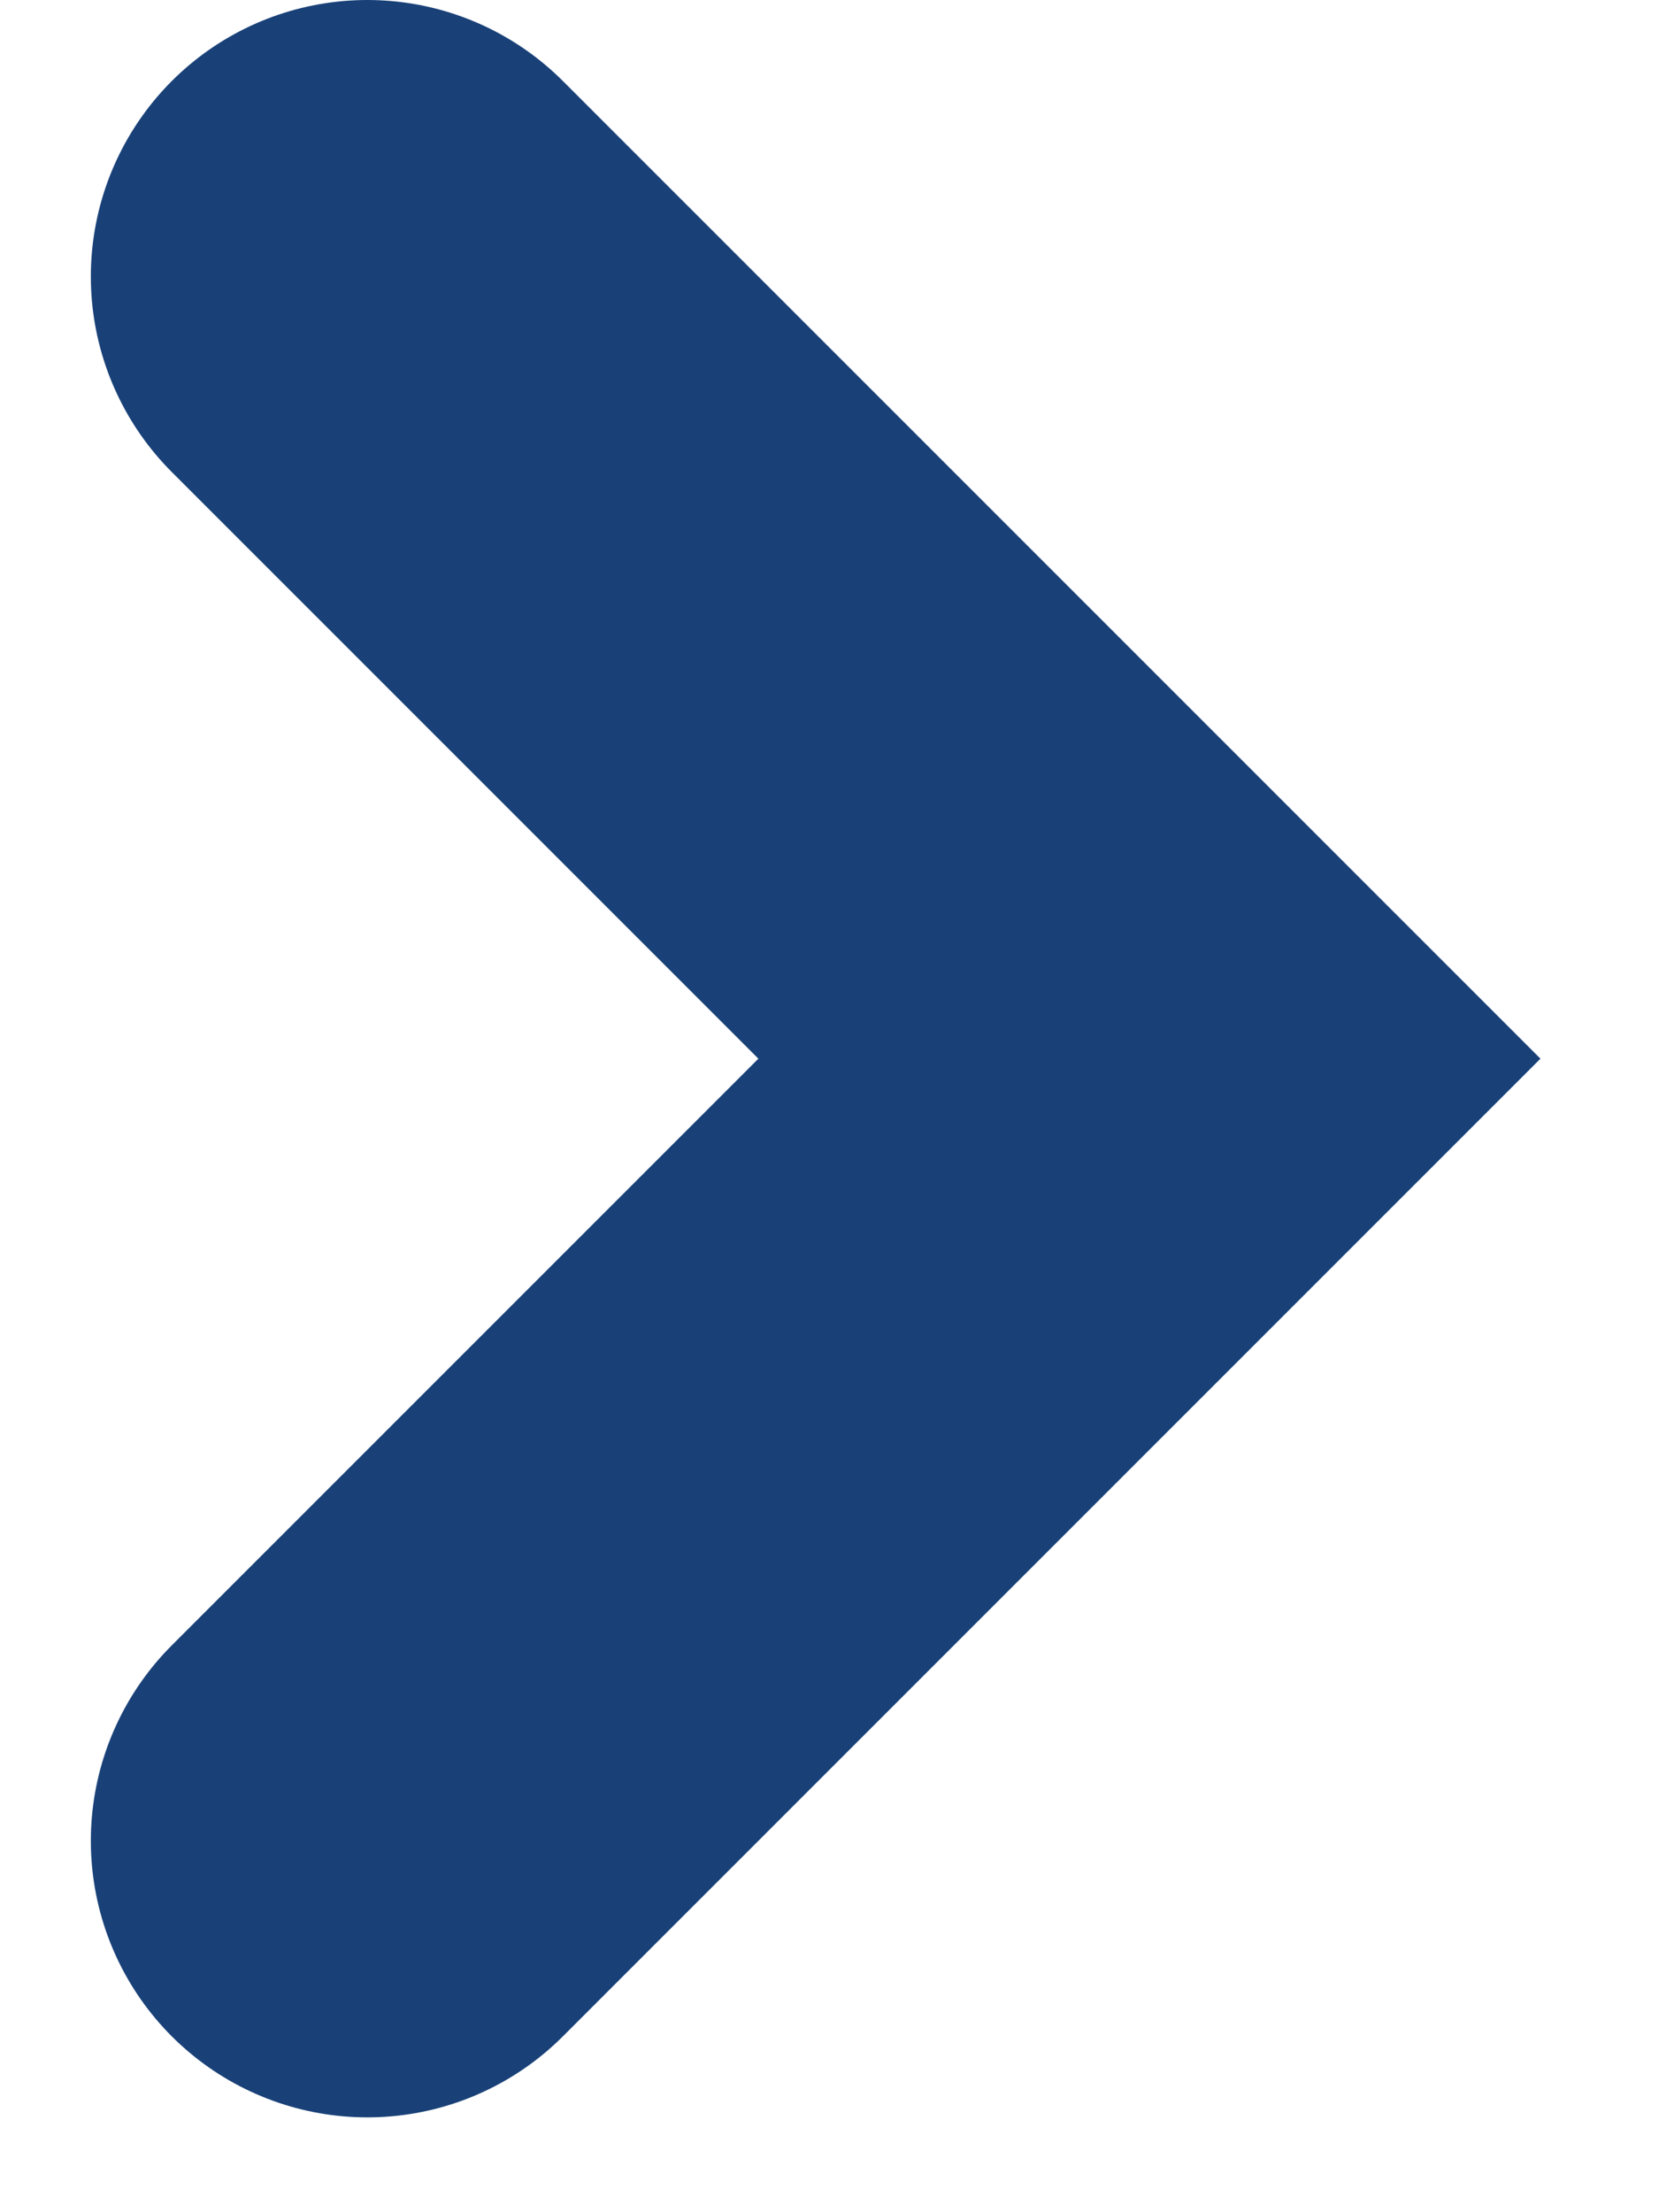
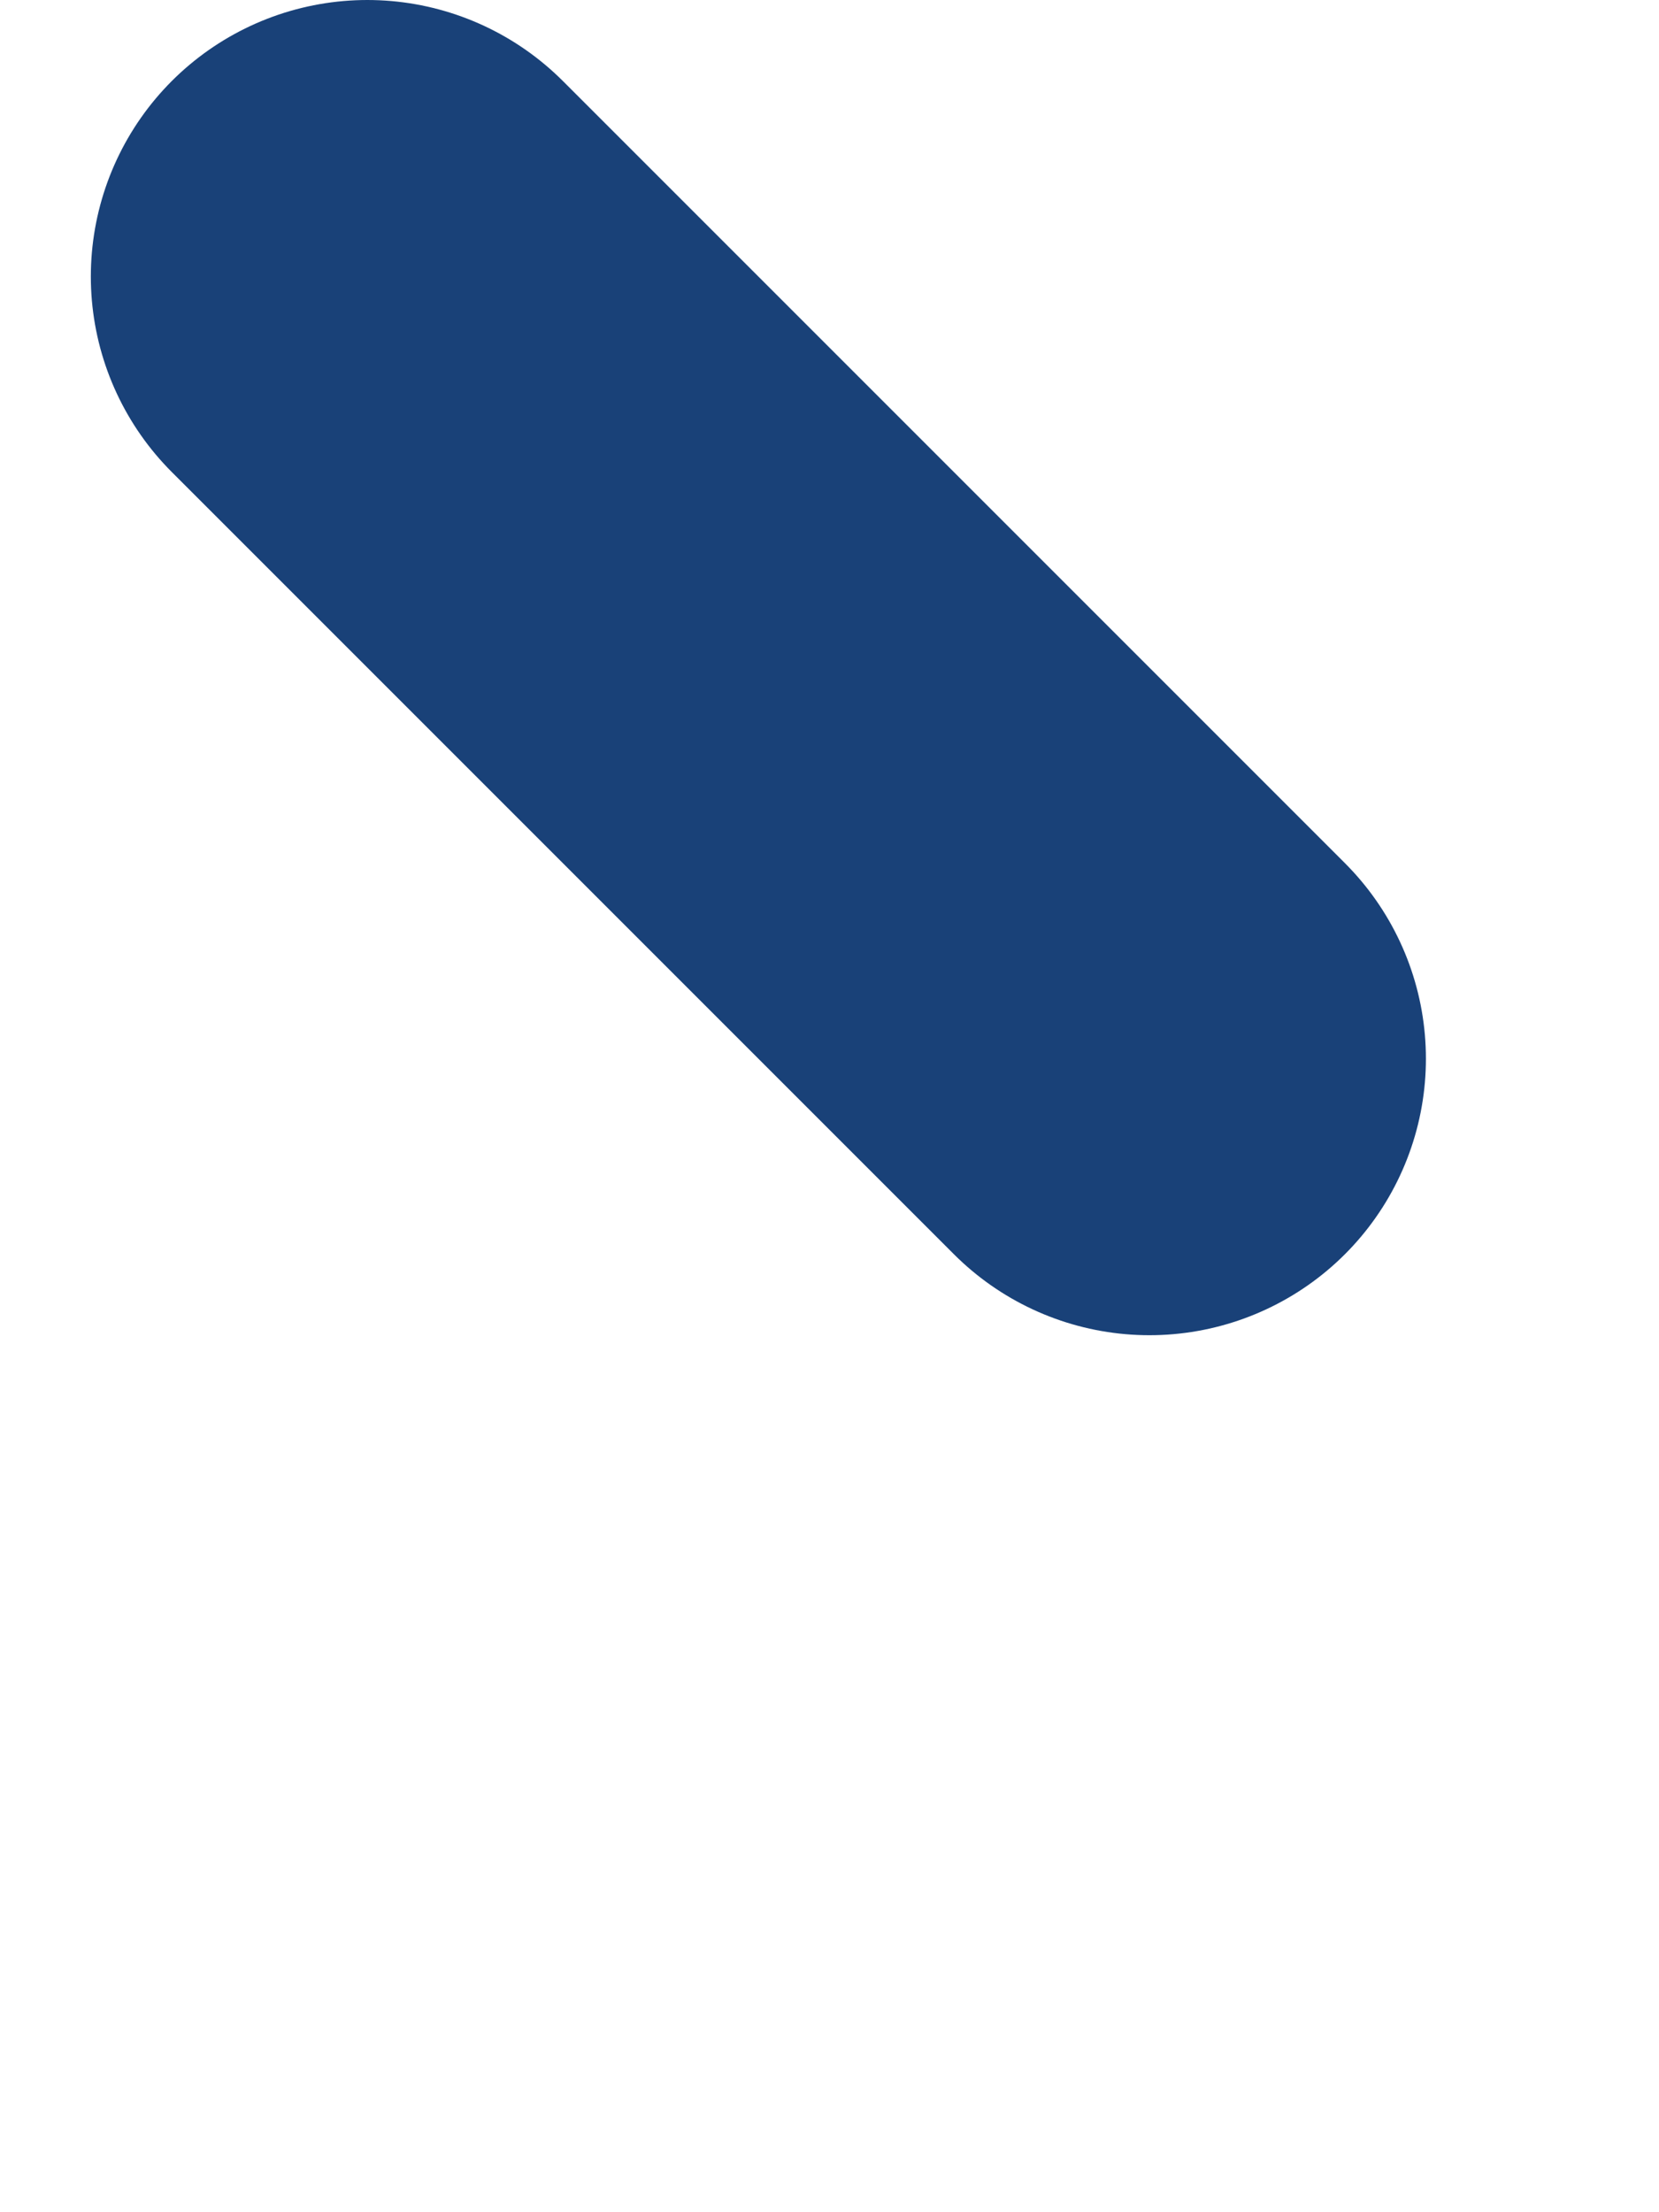
<svg xmlns="http://www.w3.org/2000/svg" width="12" height="16" viewBox="0 0 12 16" fill="none">
-   <path d="M2.657 2L8.314 7.657L2.657 13.314" stroke="#194178" stroke-width="4" stroke-linecap="round" />
+   <path d="M2.657 2L8.314 7.657" stroke="#194178" stroke-width="4" stroke-linecap="round" />
</svg>